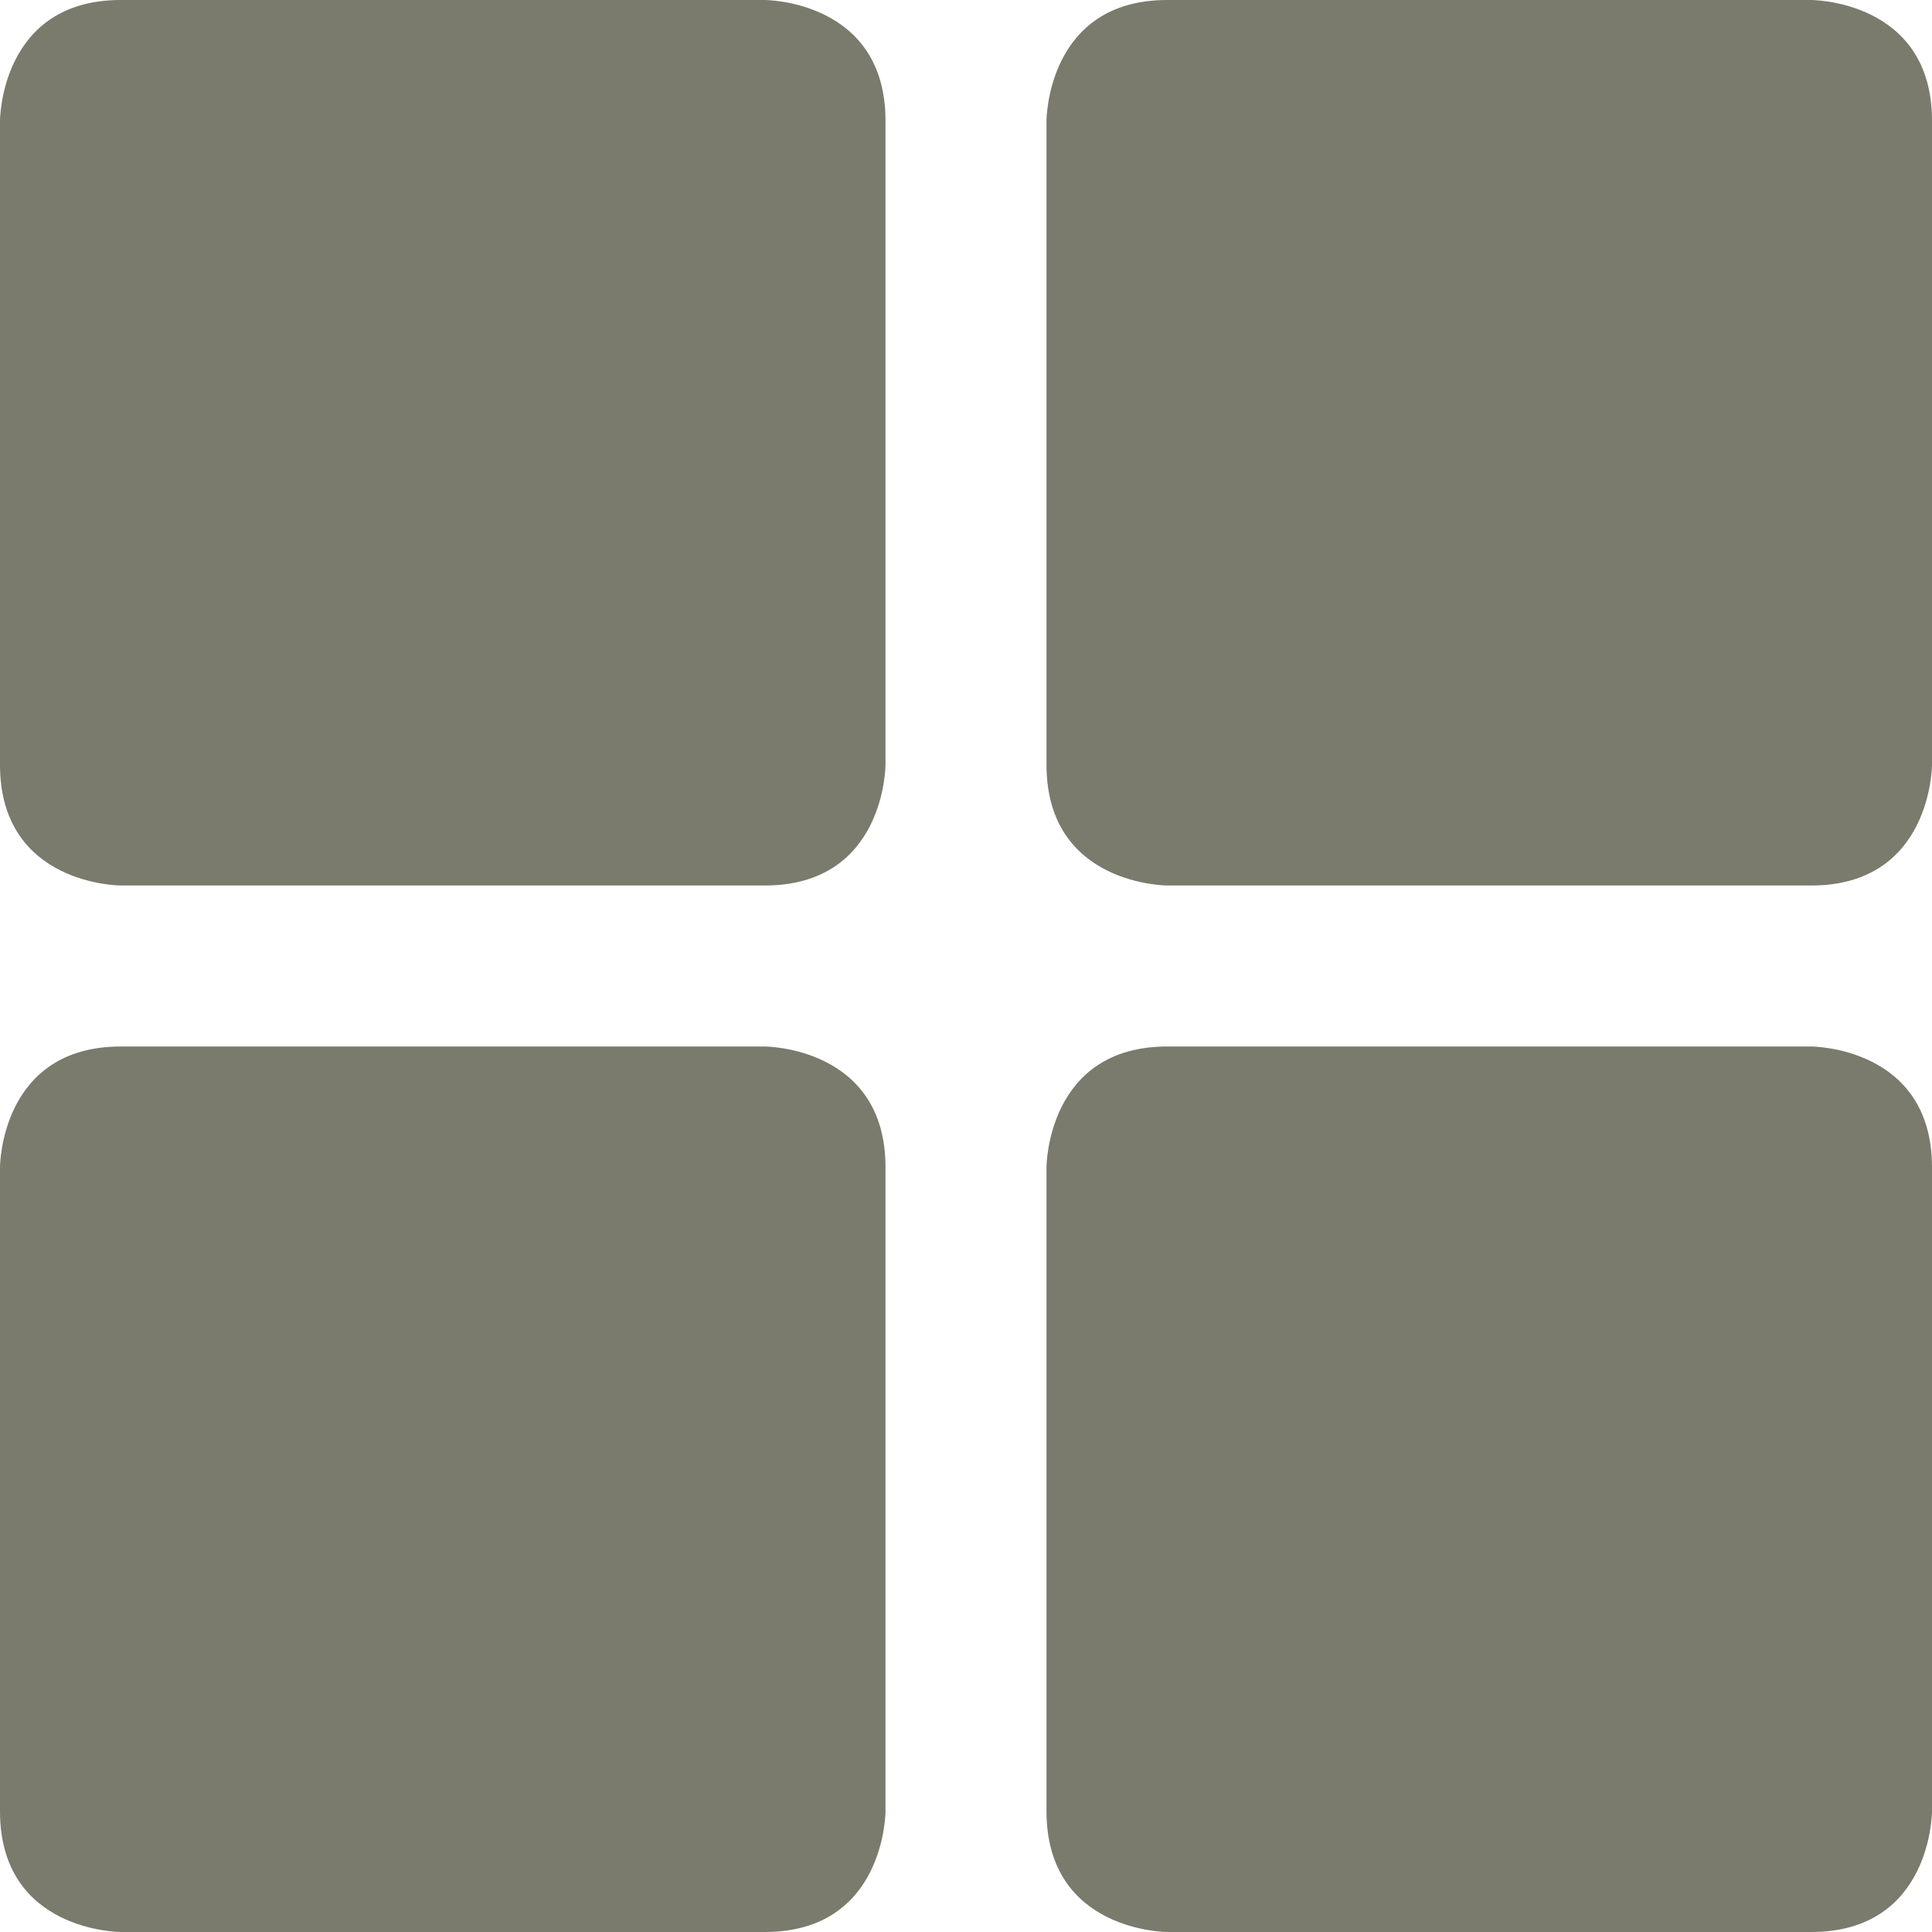
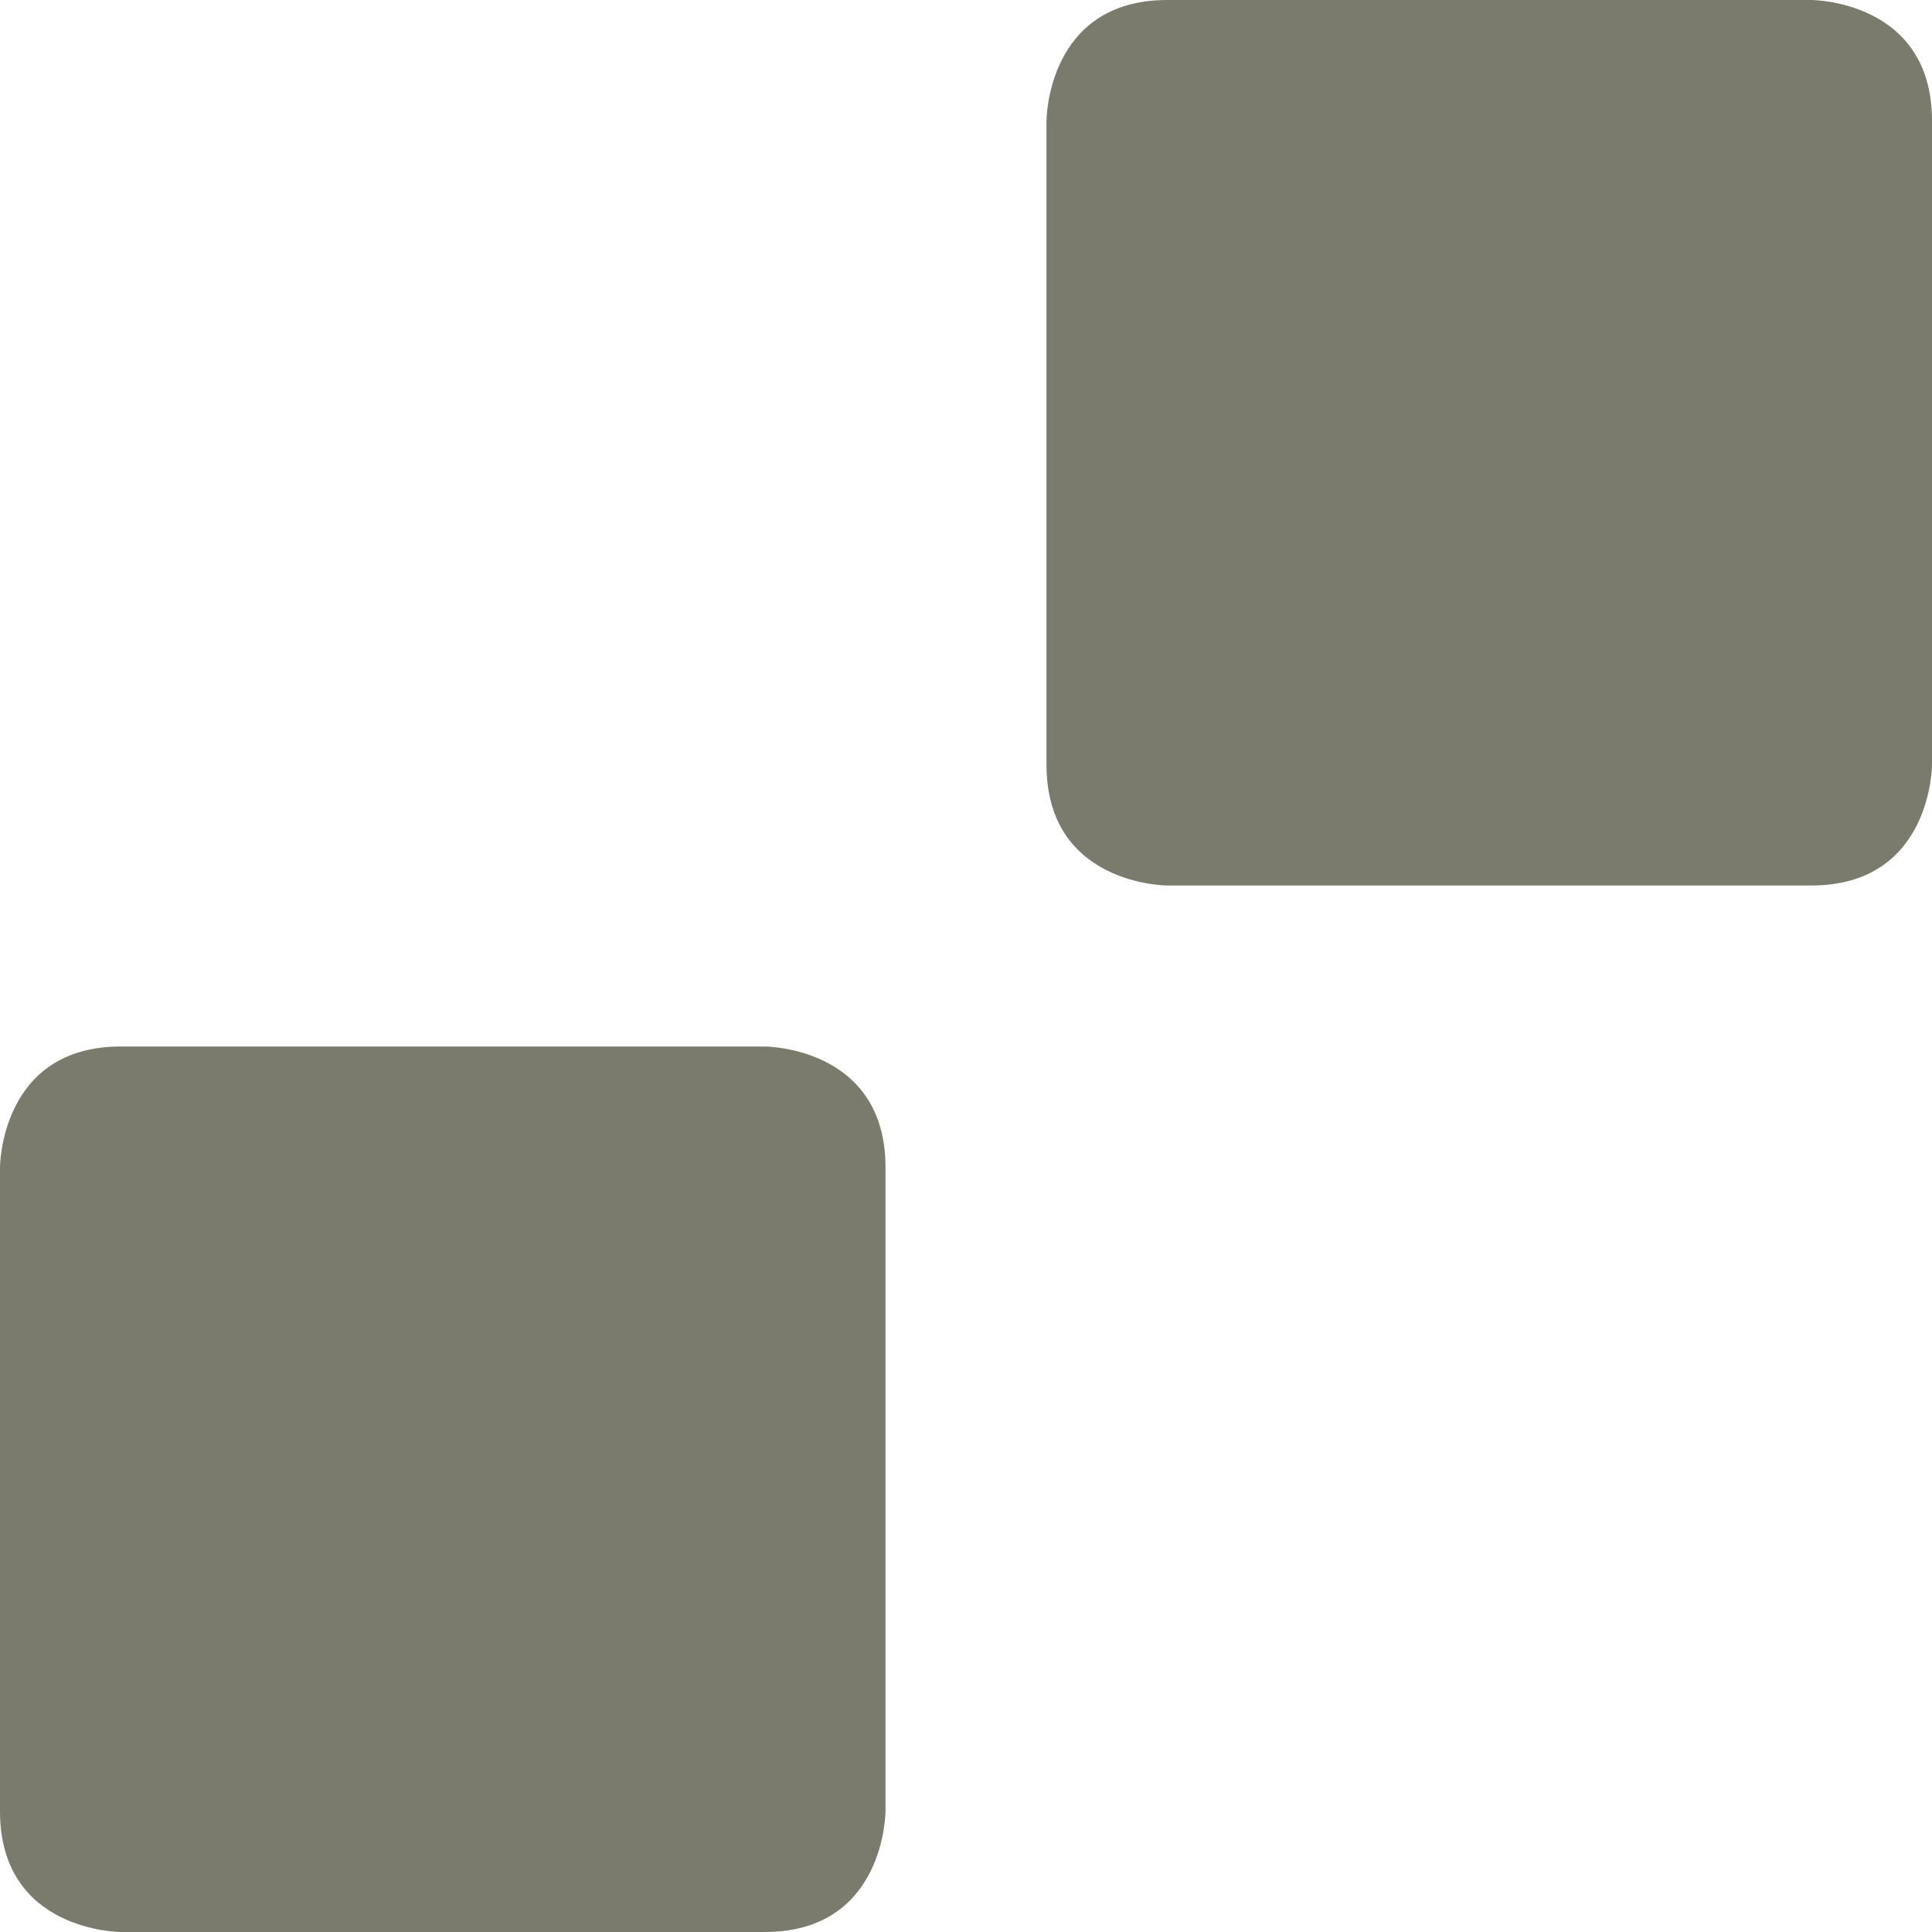
<svg xmlns="http://www.w3.org/2000/svg" viewBox="0 0 24 24" id="Layout-Module-1--Streamline-Streamline--3.0.svg" height="24" width="24">
  <desc>Layout Module 1 Streamline Icon: https://streamlinehq.com</desc>
  <g>
-     <path d="M1.5 0h8S11 0 11 1.5v8S11 11 9.5 11h-8S0 11 0 9.5v-8S0 0 1.5 0" fill="#7a7a6d" stroke-width="1" />
    <path d="M14.5 0h8S24 0 24 1.5v8s0 1.5 -1.5 1.5h-8S13 11 13 9.5v-8S13 0 14.5 0" fill="#7a7a6d" stroke-width="1" />
    <path d="M1.5 13h8s1.5 0 1.5 1.5v8S11 24 9.5 24h-8S0 24 0 22.5v-8S0 13 1.5 13" fill="#7a7a6d" stroke-width="1" />
-     <path d="M14.5 13h8s1.5 0 1.5 1.5v8s0 1.5 -1.5 1.5h-8S13 24 13 22.5v-8s0 -1.5 1.5 -1.5" fill="#7a7a6d" stroke-width="1" />
  </g>
</svg>